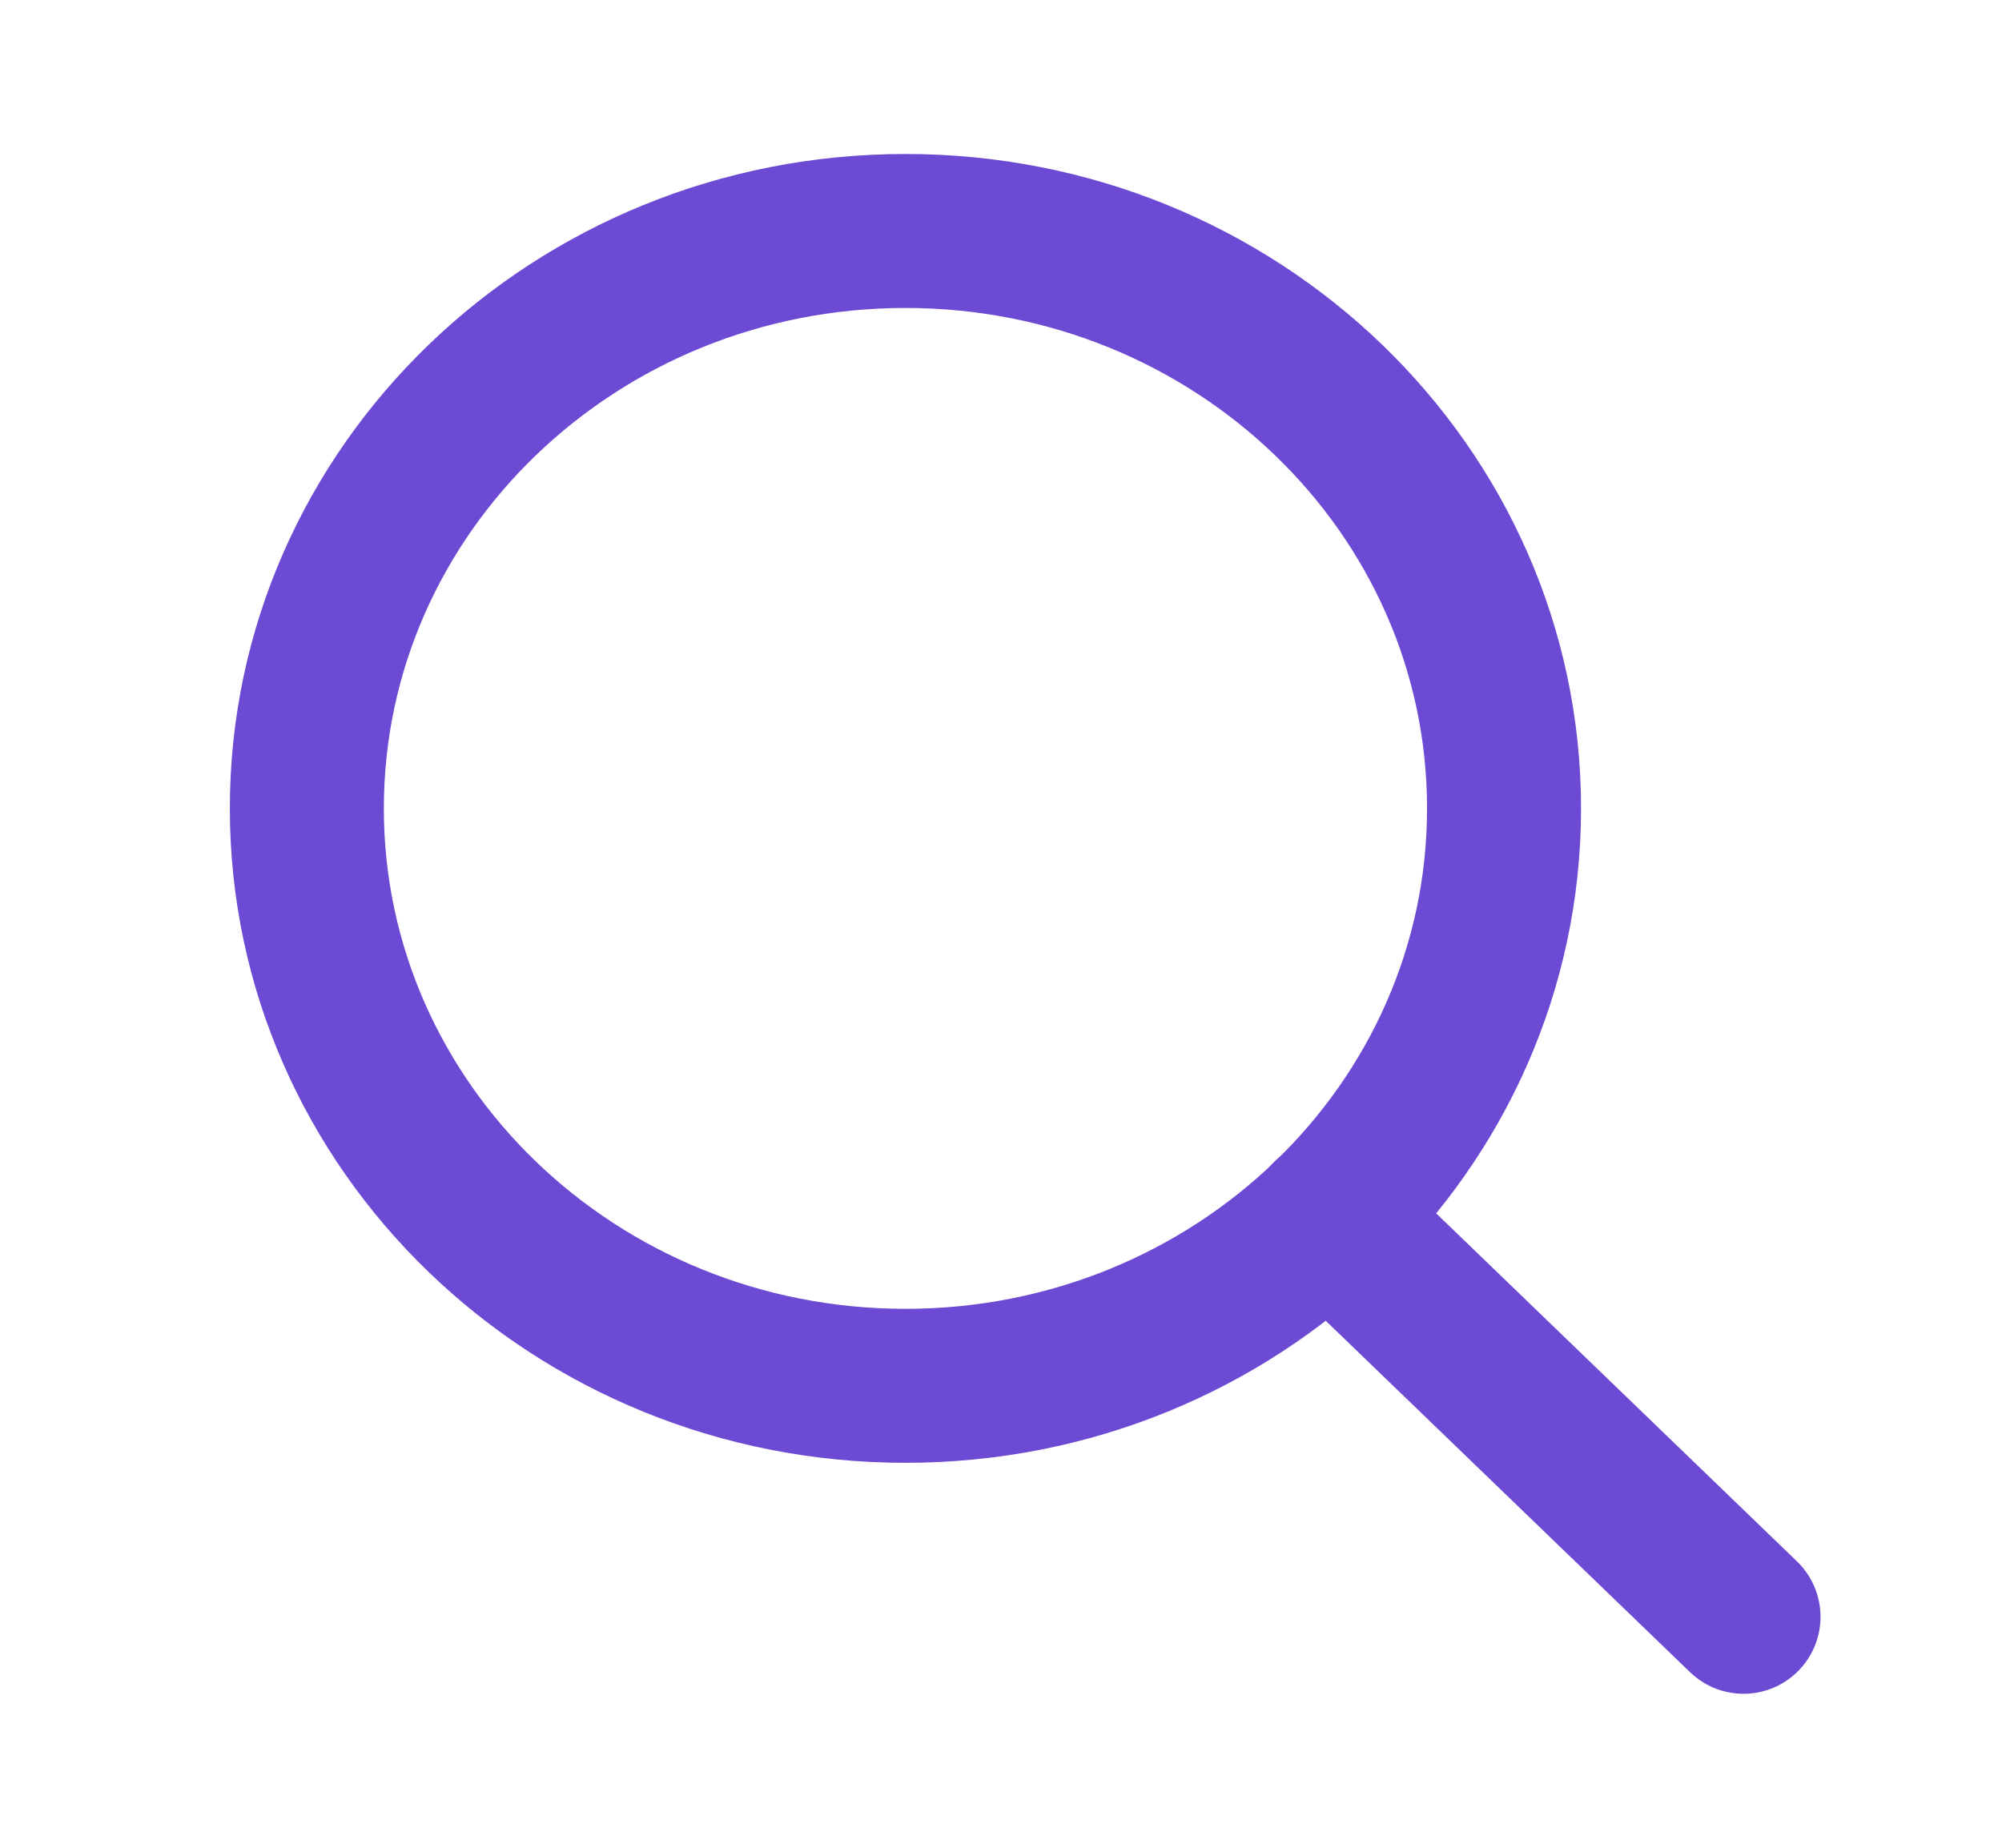
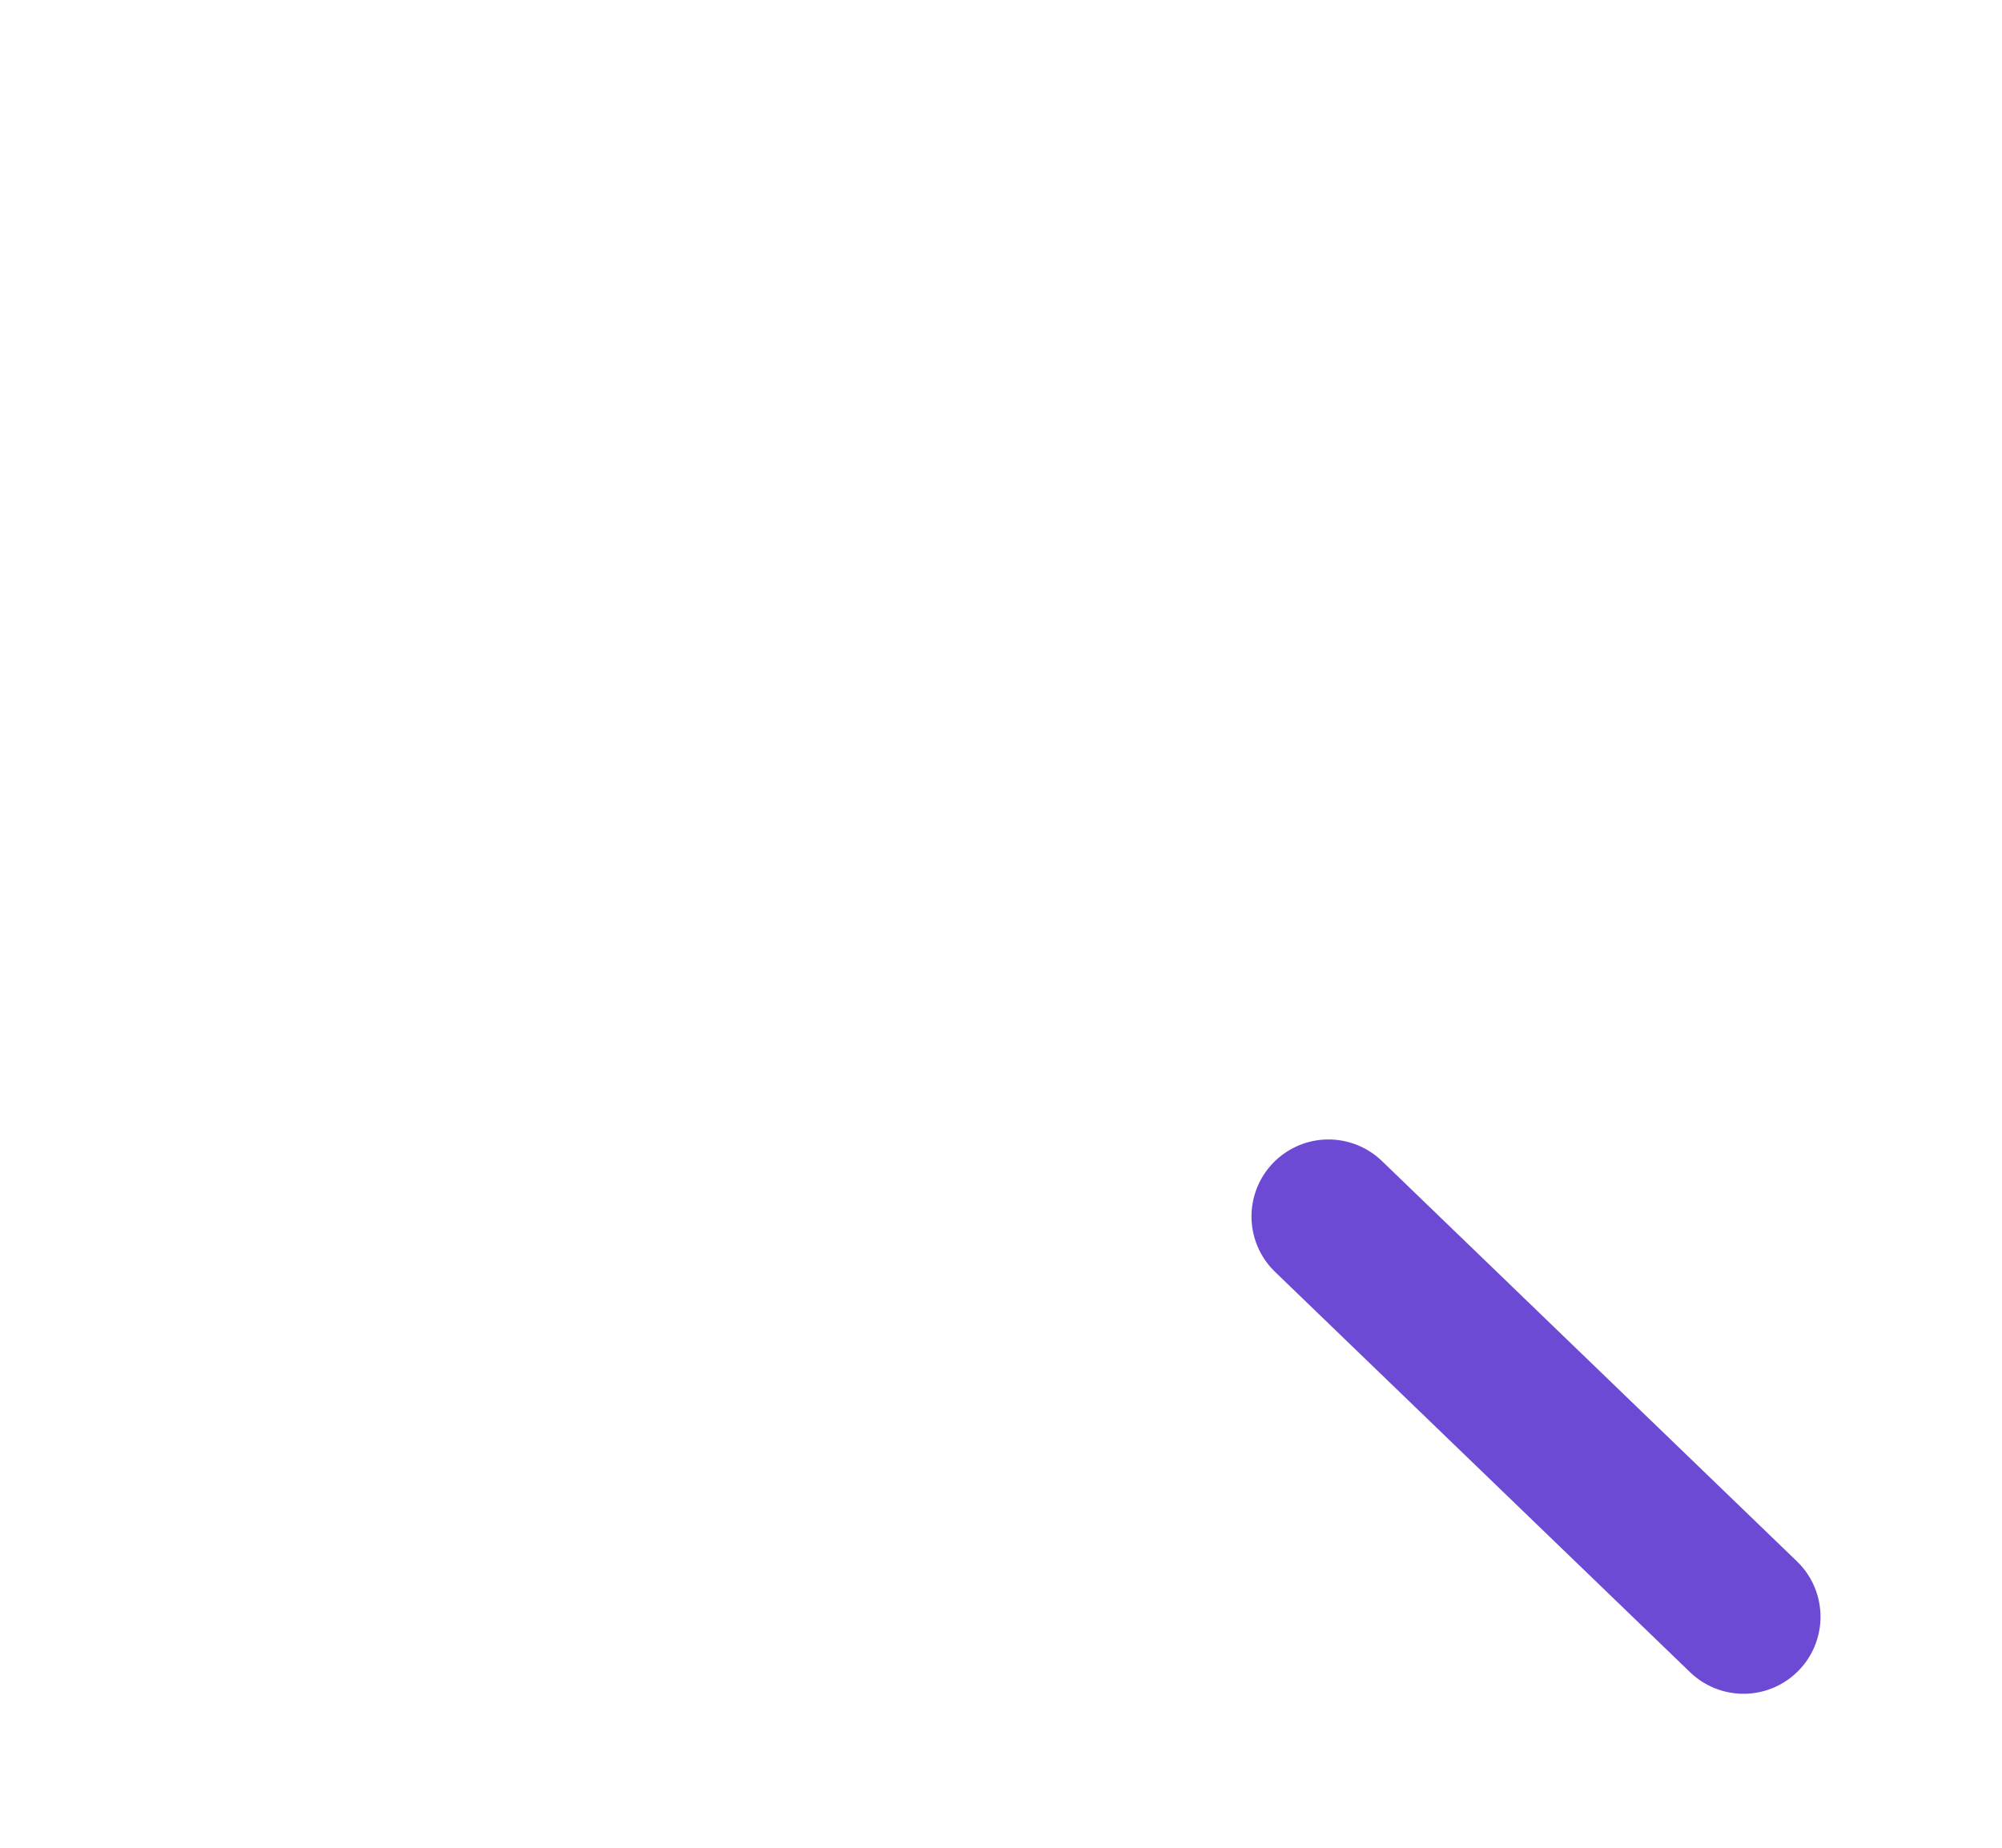
<svg xmlns="http://www.w3.org/2000/svg" class="search__field-searchico" width="26" height="24" viewBox="0 0 26 24" fill="none">
-   <path fill-rule="evenodd" clip-rule="evenodd" d="M11.759 18C16.052 18 19.533 14.642 19.533 10.5C19.533 6.358 16.052 3 11.759 3C7.466 3 3.985 6.358 3.985 10.5C3.985 14.642 7.466 18 11.759 18Z" stroke="#6D4AD3" stroke-width="2" stroke-linecap="round" stroke-linejoin="round" />
  <path d="M22.643 21L17.253 15.8" stroke="#6D4AD3" stroke-width="2" stroke-linecap="round" stroke-linejoin="round" />
</svg>